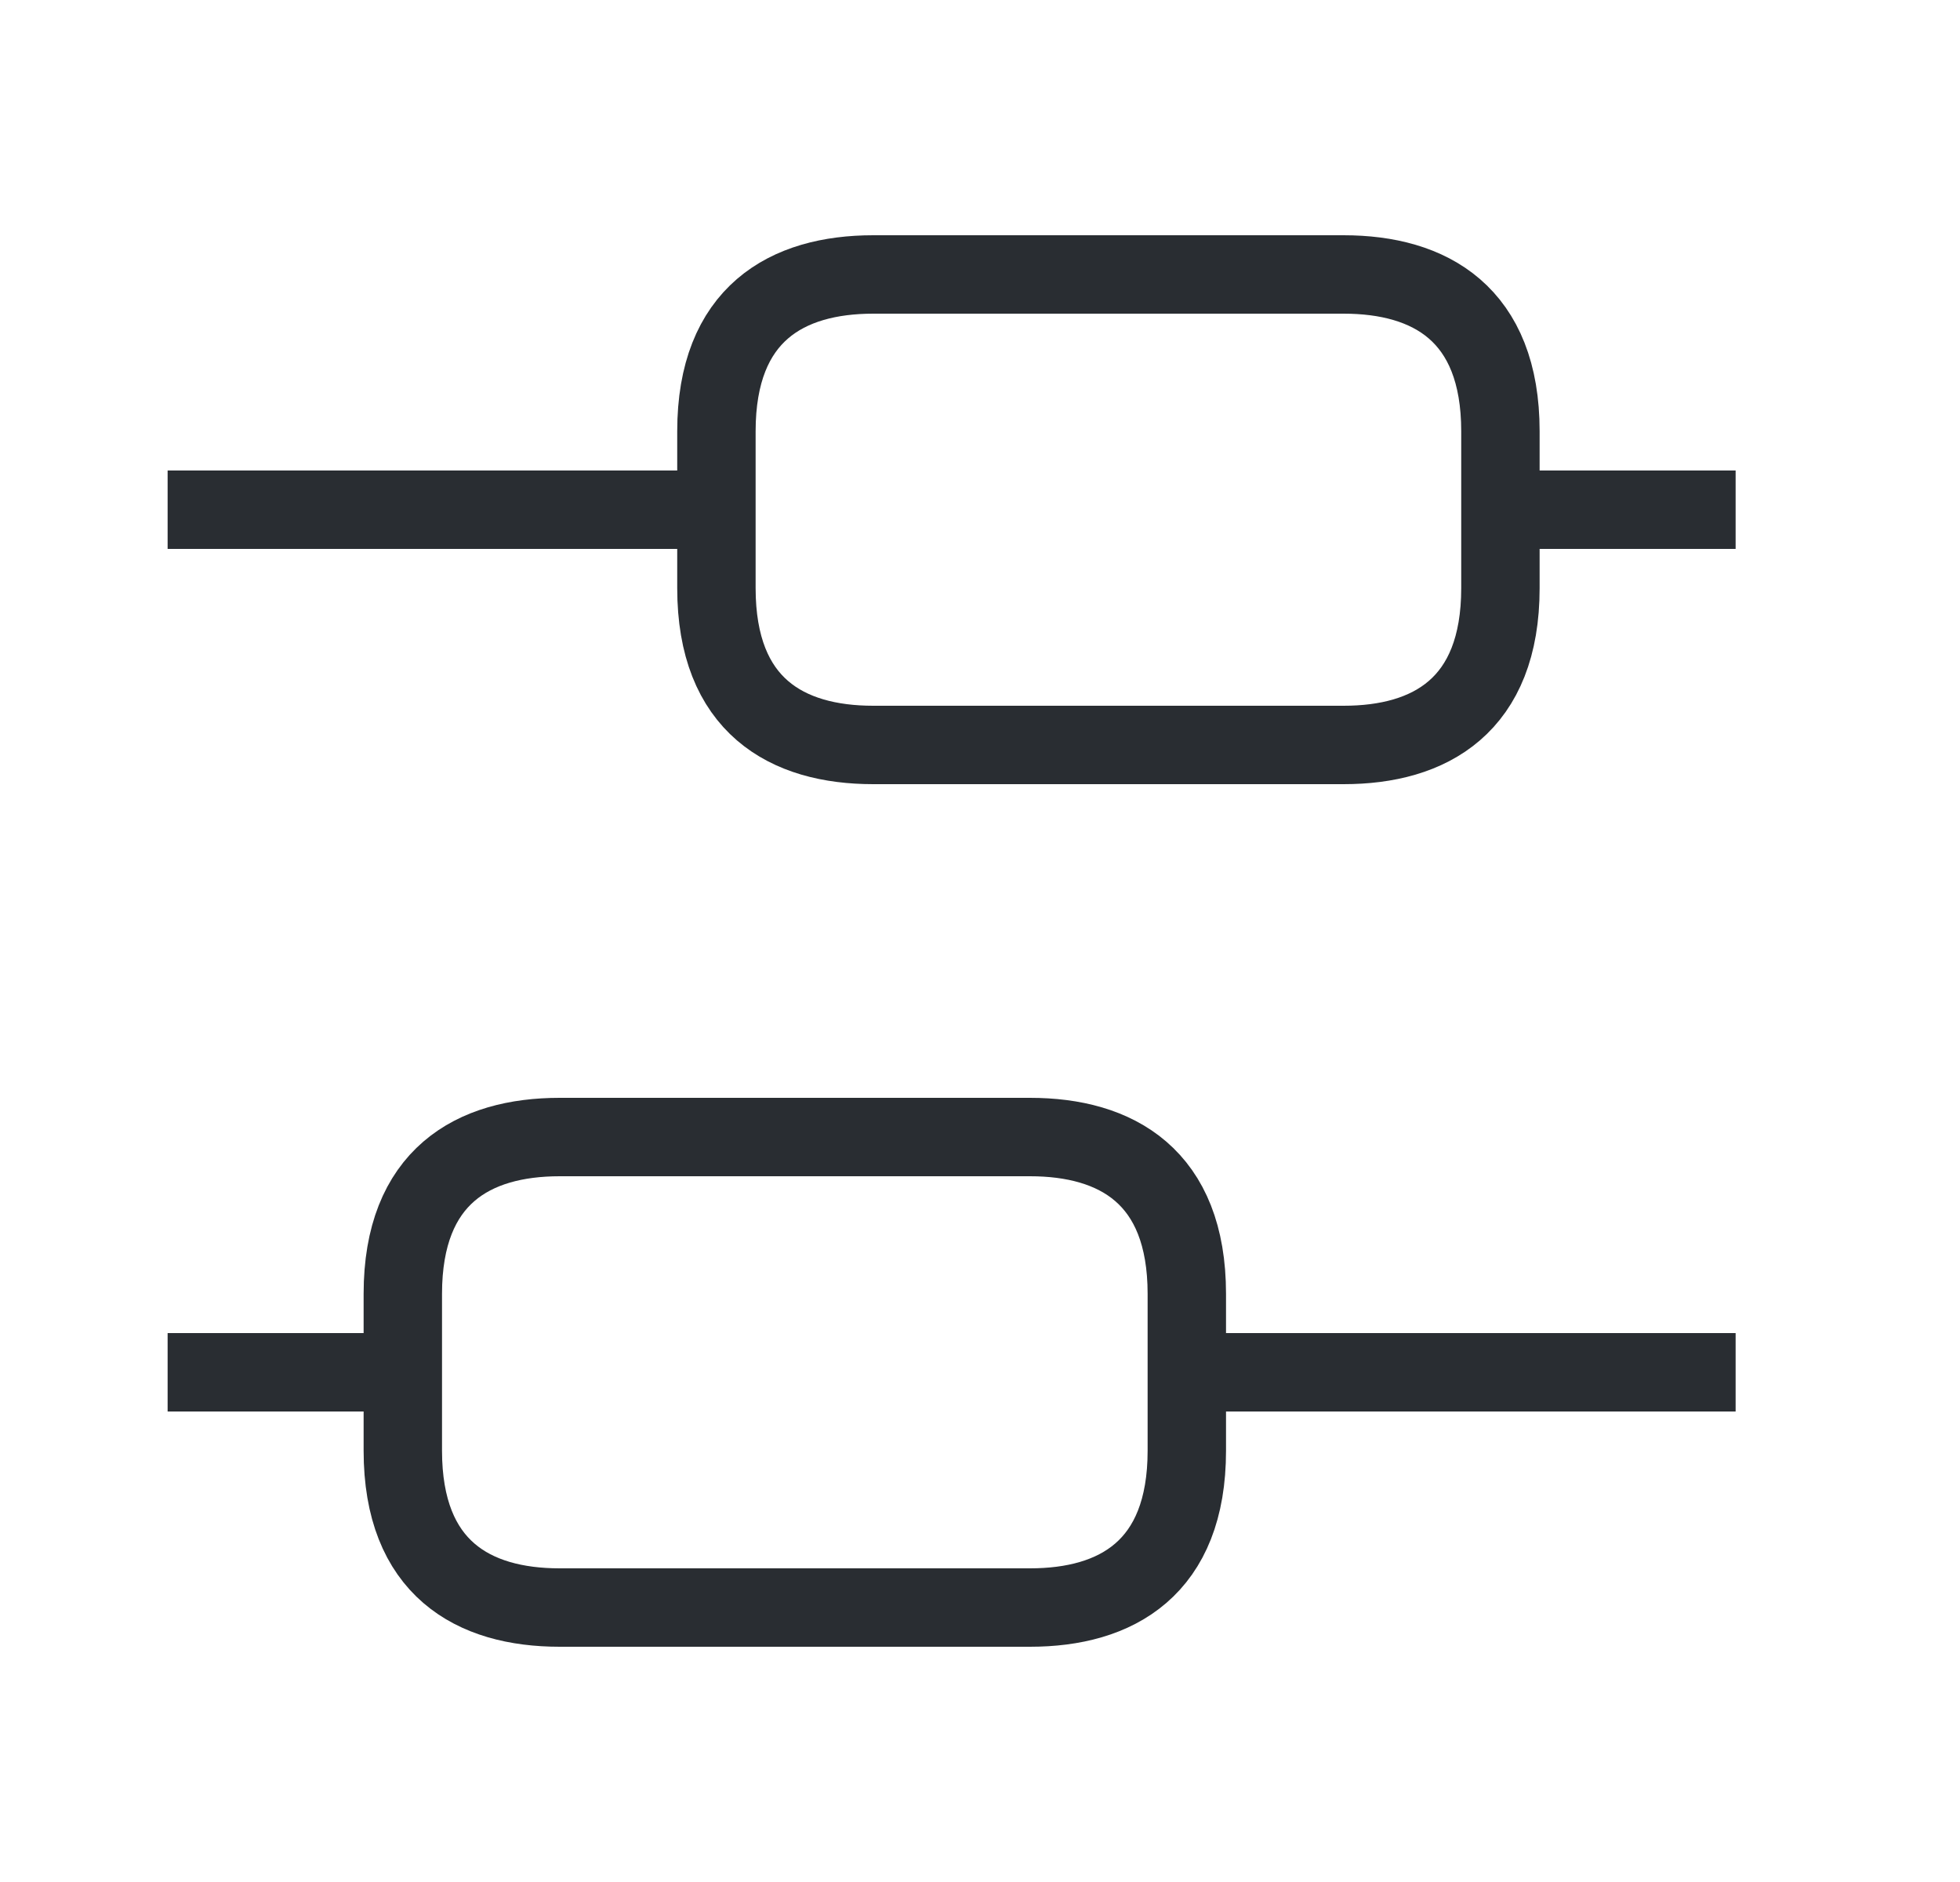
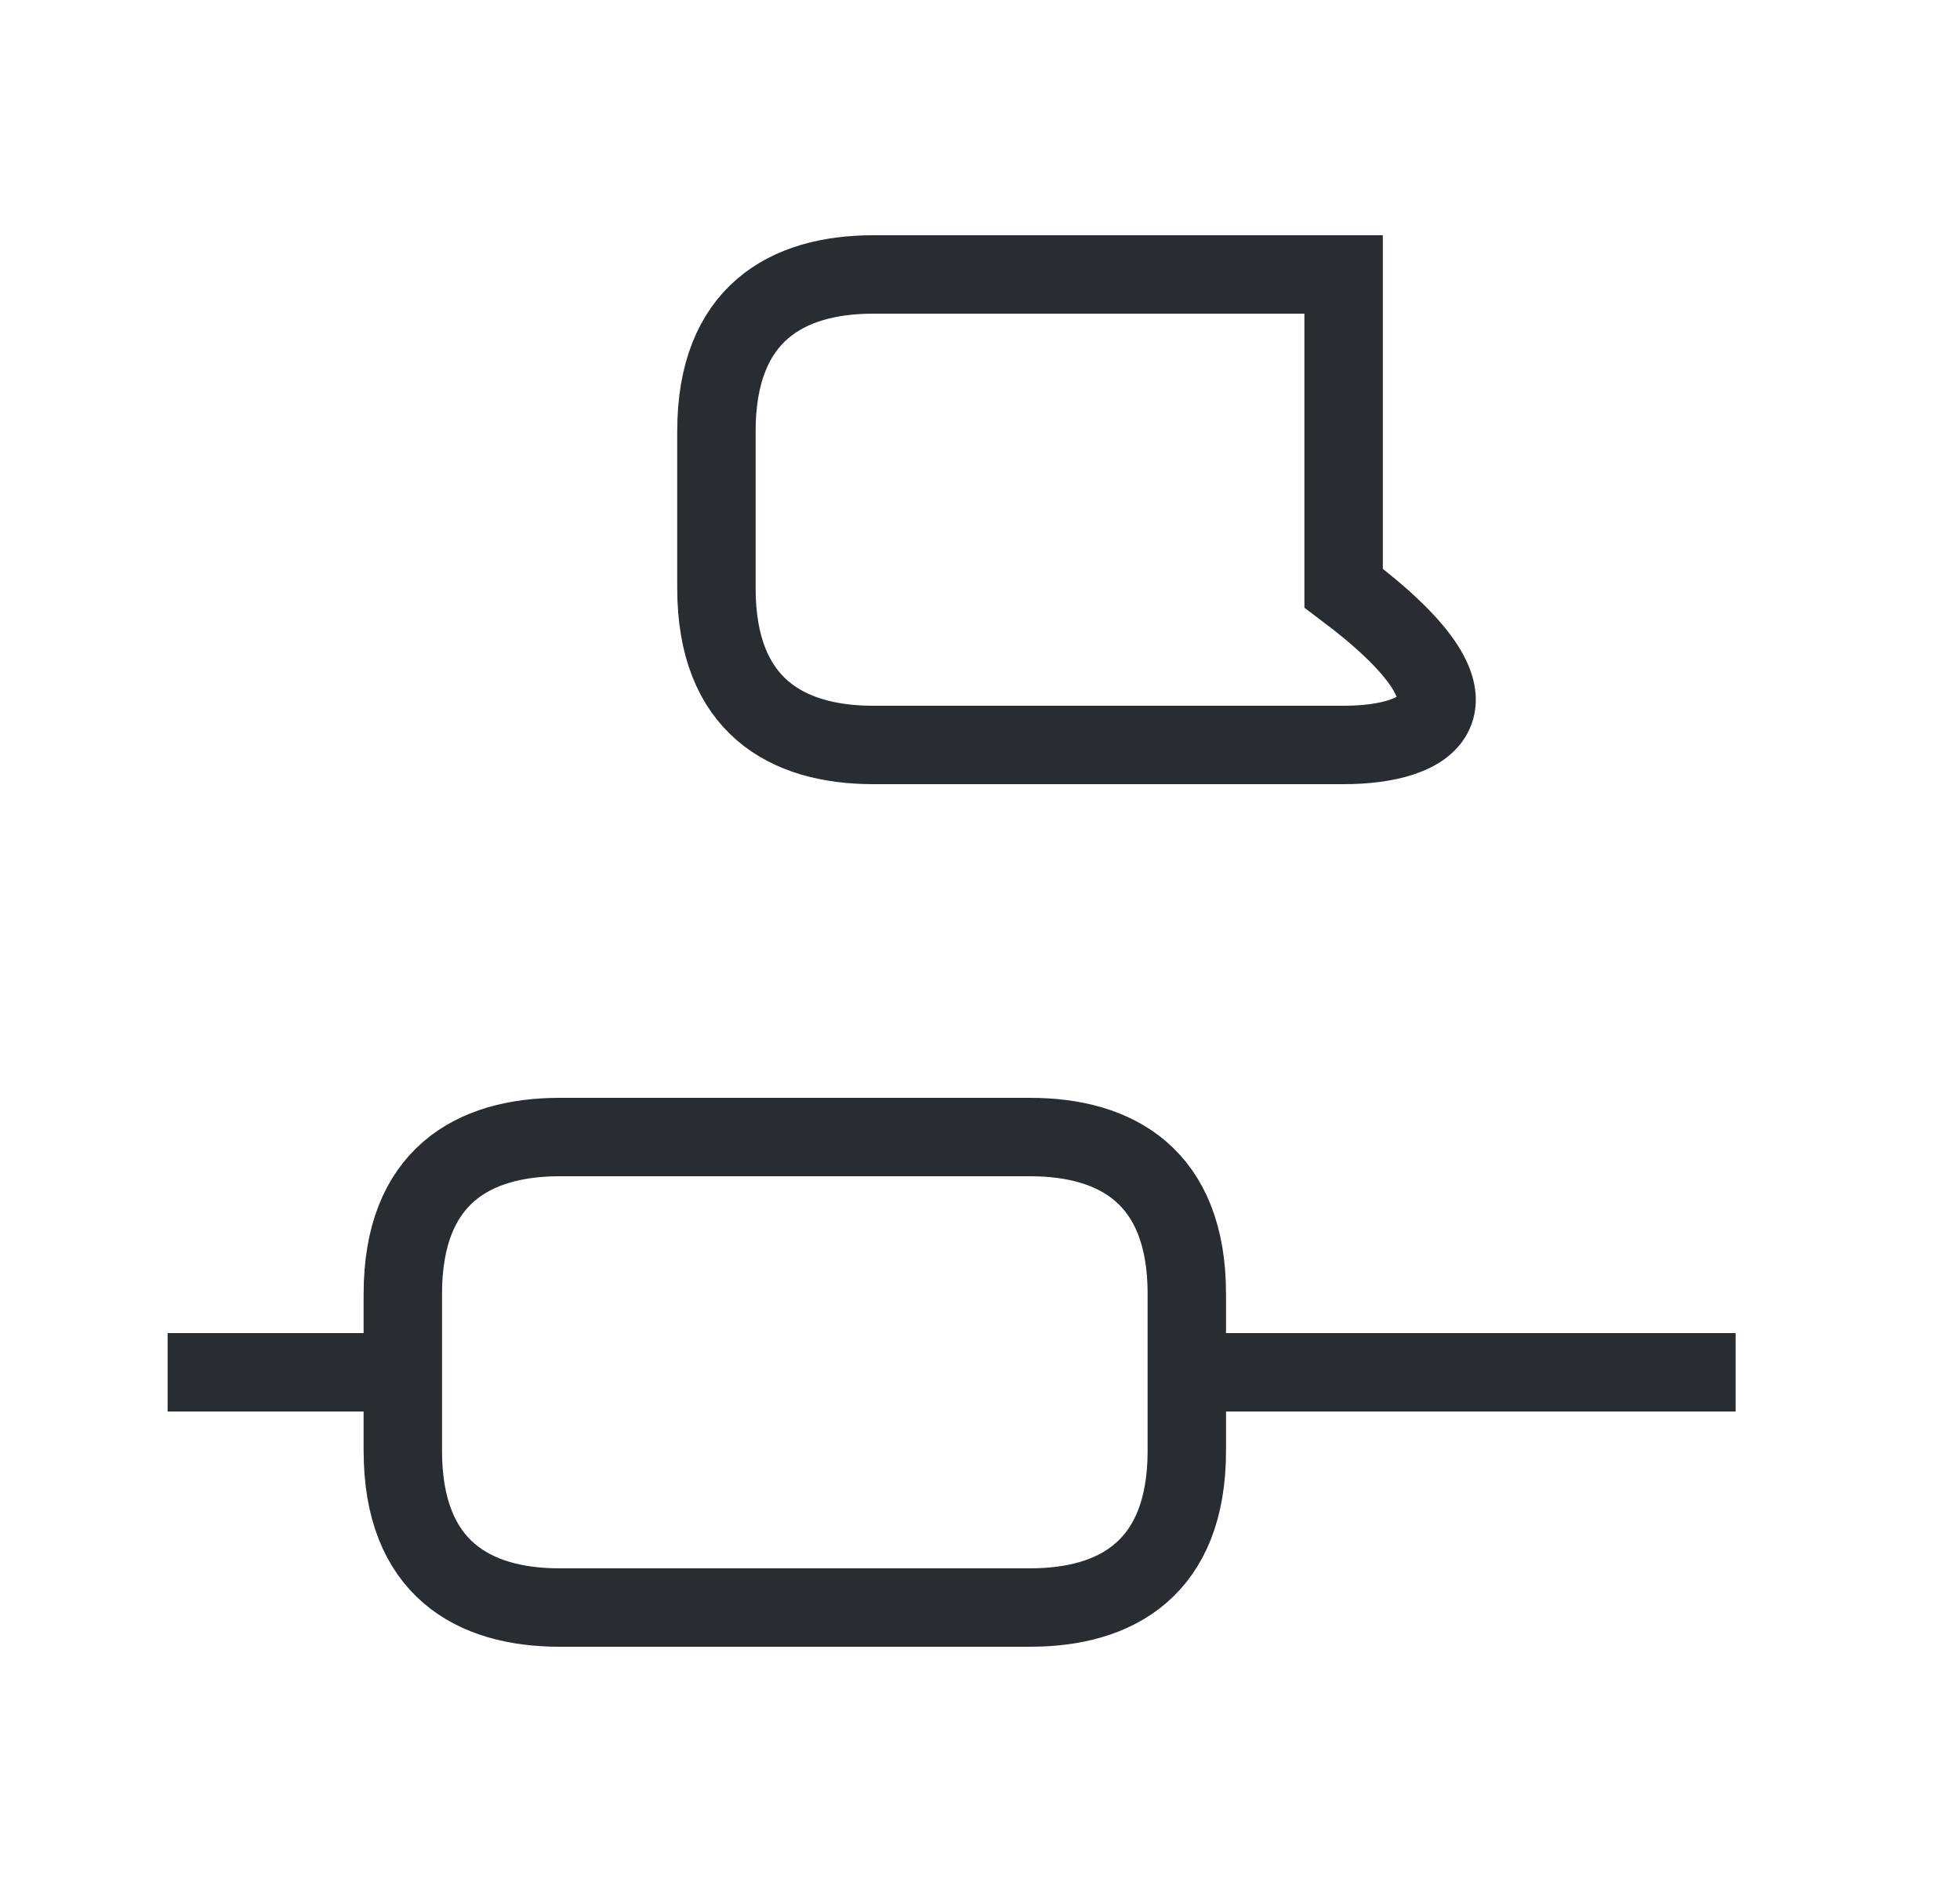
<svg xmlns="http://www.w3.org/2000/svg" width="25" height="24" viewBox="0 0 25 24" fill="none">
  <path d="M22.138 17.5H15.138" stroke="#292D32" strokeWidth="1.5" strokeMiterlimit="10" strokeLinecap="round" strokeLinejoin="round" />
  <path d="M5.138 17.5H2.138" stroke="#292D32" strokeWidth="1.5" strokeMiterlimit="10" strokeLinecap="round" strokeLinejoin="round" />
-   <path d="M22.138 6.5H19.138" stroke="#292D32" strokeWidth="1.5" strokeMiterlimit="10" strokeLinecap="round" strokeLinejoin="round" />
-   <path d="M9.138 6.5H2.138" stroke="#292D32" strokeWidth="1.5" strokeMiterlimit="10" strokeLinecap="round" strokeLinejoin="round" />
  <path d="M7.138 14.5H13.138C14.238 14.5 15.138 15 15.138 16.5V18.5C15.138 20 14.238 20.5 13.138 20.5H7.138C6.038 20.5 5.138 20 5.138 18.5V16.5C5.138 15 6.038 14.5 7.138 14.5Z" stroke="#292D32" strokeWidth="1.5" strokeMiterlimit="10" strokeLinecap="round" strokeLinejoin="round" />
-   <path d="M11.138 3.5H17.138C18.238 3.5 19.138 4 19.138 5.5V7.5C19.138 9 18.238 9.5 17.138 9.5H11.138C10.038 9.5 9.138 9 9.138 7.5V5.5C9.138 4 10.038 3.5 11.138 3.5Z" stroke="#292D32" strokeWidth="1.5" strokeMiterlimit="10" strokeLinecap="round" strokeLinejoin="round" />
+   <path d="M11.138 3.5H17.138V7.5C19.138 9 18.238 9.5 17.138 9.5H11.138C10.038 9.5 9.138 9 9.138 7.5V5.5C9.138 4 10.038 3.5 11.138 3.5Z" stroke="#292D32" strokeWidth="1.5" strokeMiterlimit="10" strokeLinecap="round" strokeLinejoin="round" />
</svg>